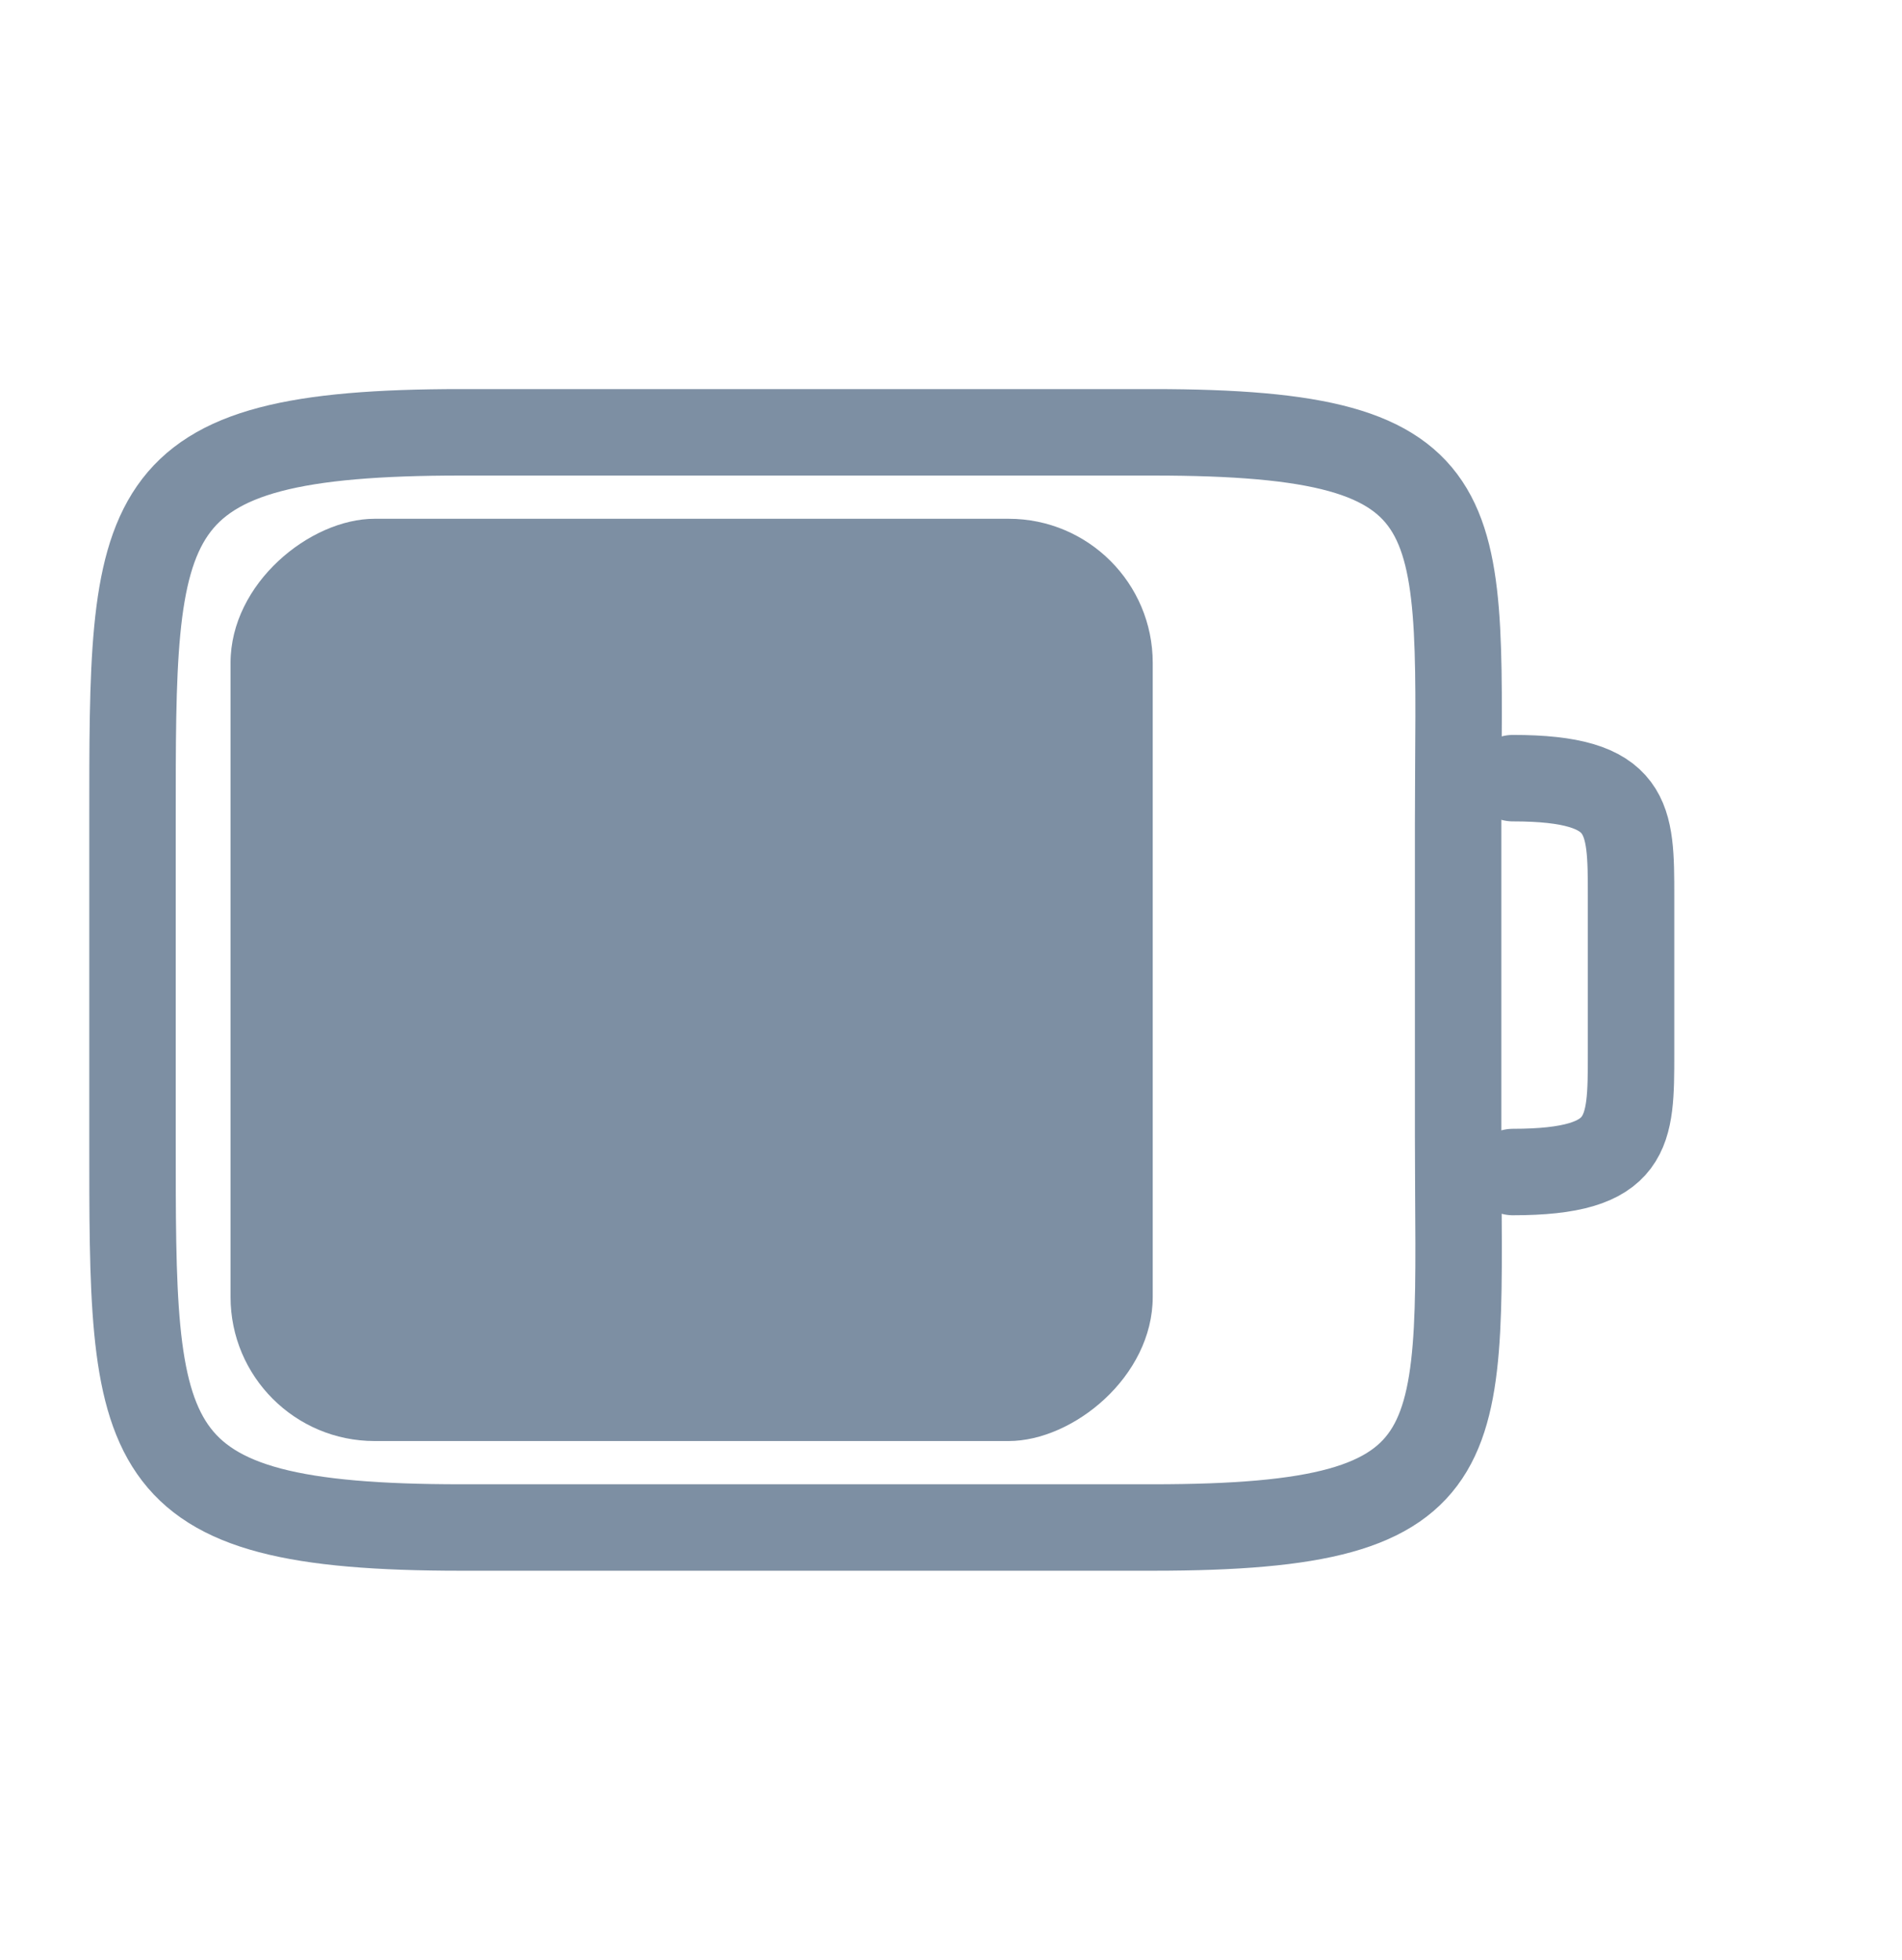
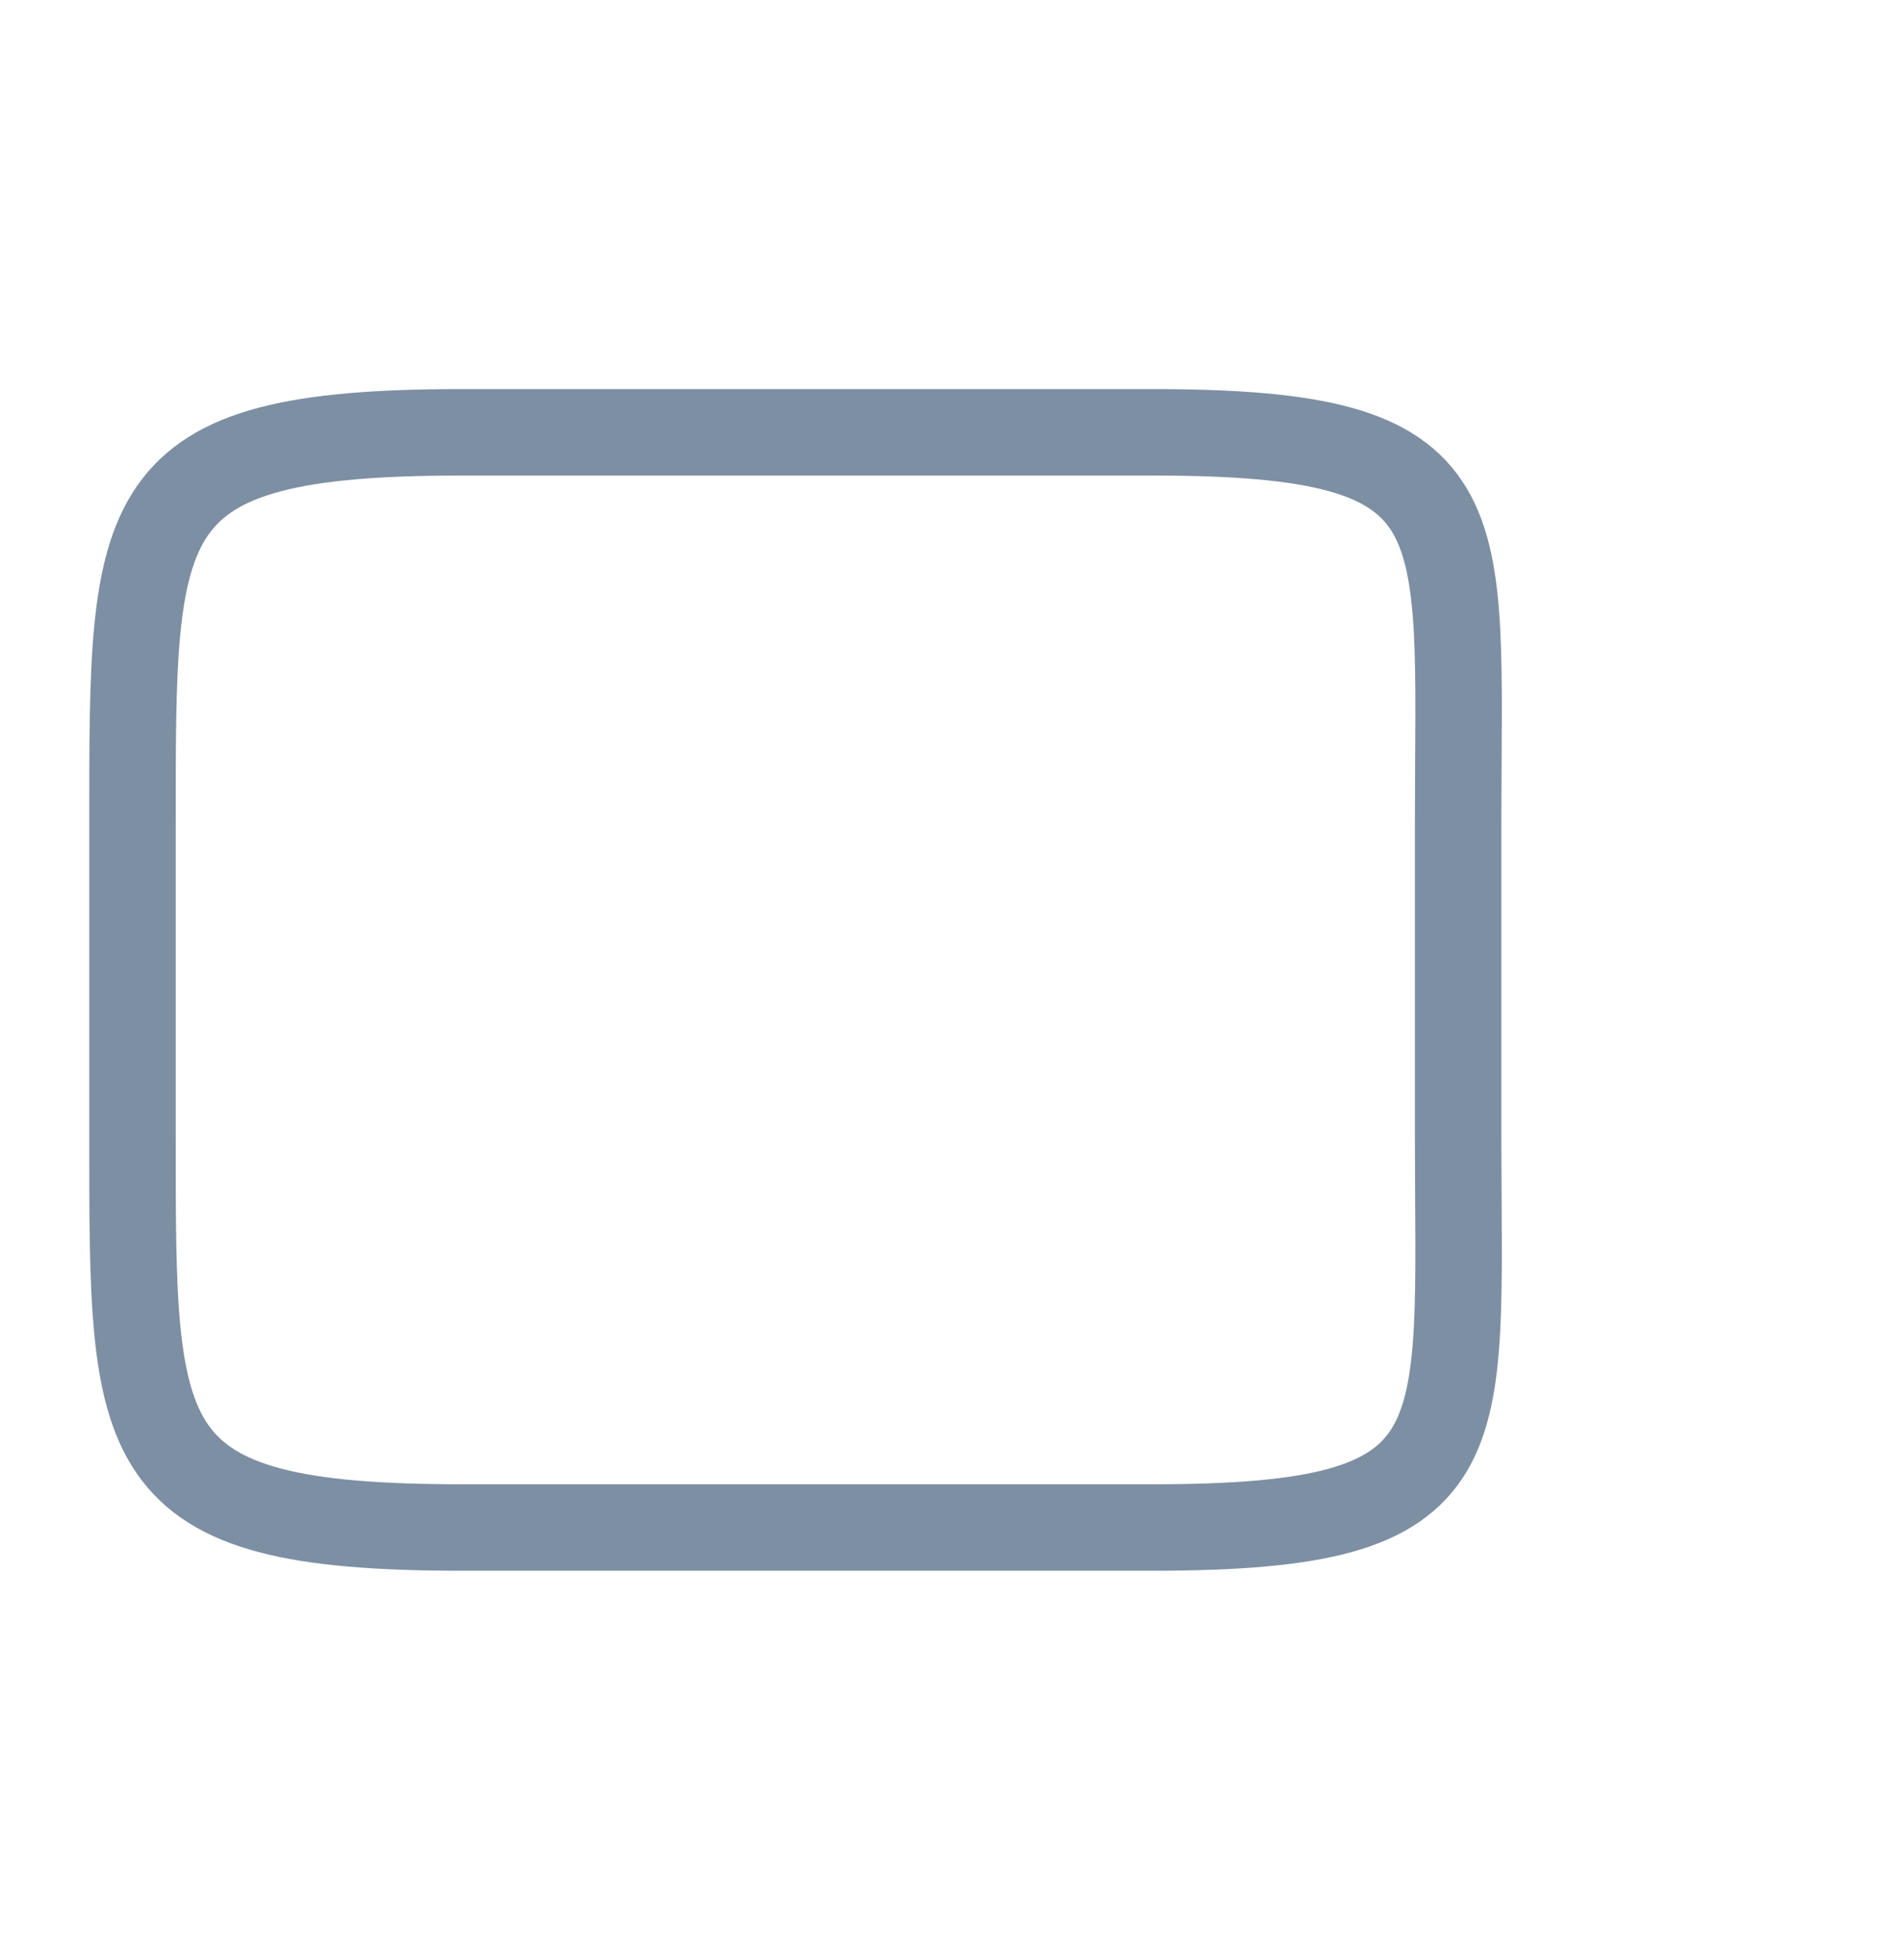
<svg xmlns="http://www.w3.org/2000/svg" width="33" height="34" viewBox="0 0 33 34" fill="none">
-   <path d="M26.249 13.5C28.299 13.5 28.299 14.183 28.299 15.55L28.299 18.283C28.299 19.65 28.299 20.333 26.249 20.333" stroke="#7D8FA3" stroke-width="1.5" stroke-linecap="round" stroke-linejoin="round" />
-   <path d="M8.719 14.166C8.719 15.998 8.719 17.998 8.719 19.633" stroke="#7D8FA3" stroke-width="1.5" stroke-linecap="round" stroke-linejoin="round" />
  <path d="M19.998 26.5L8.002 26.5C2.252 26.5 2.299 25.143 2.299 19.714L2.299 14.286C2.299 8.857 2.252 7.5 8.002 7.5L19.998 7.5C25.748 7.5 25.299 8.857 25.299 14.286L25.299 19.714C25.299 25.143 25.748 26.5 19.998 26.5Z" stroke="#7D8FA3" stroke-width="1.5" stroke-linecap="round" stroke-linejoin="round" />
-   <rect x="20" y="9" width="16" height="16" rx="2.5" transform="rotate(90 20 9)" fill="#7D8FA3" />
</svg>